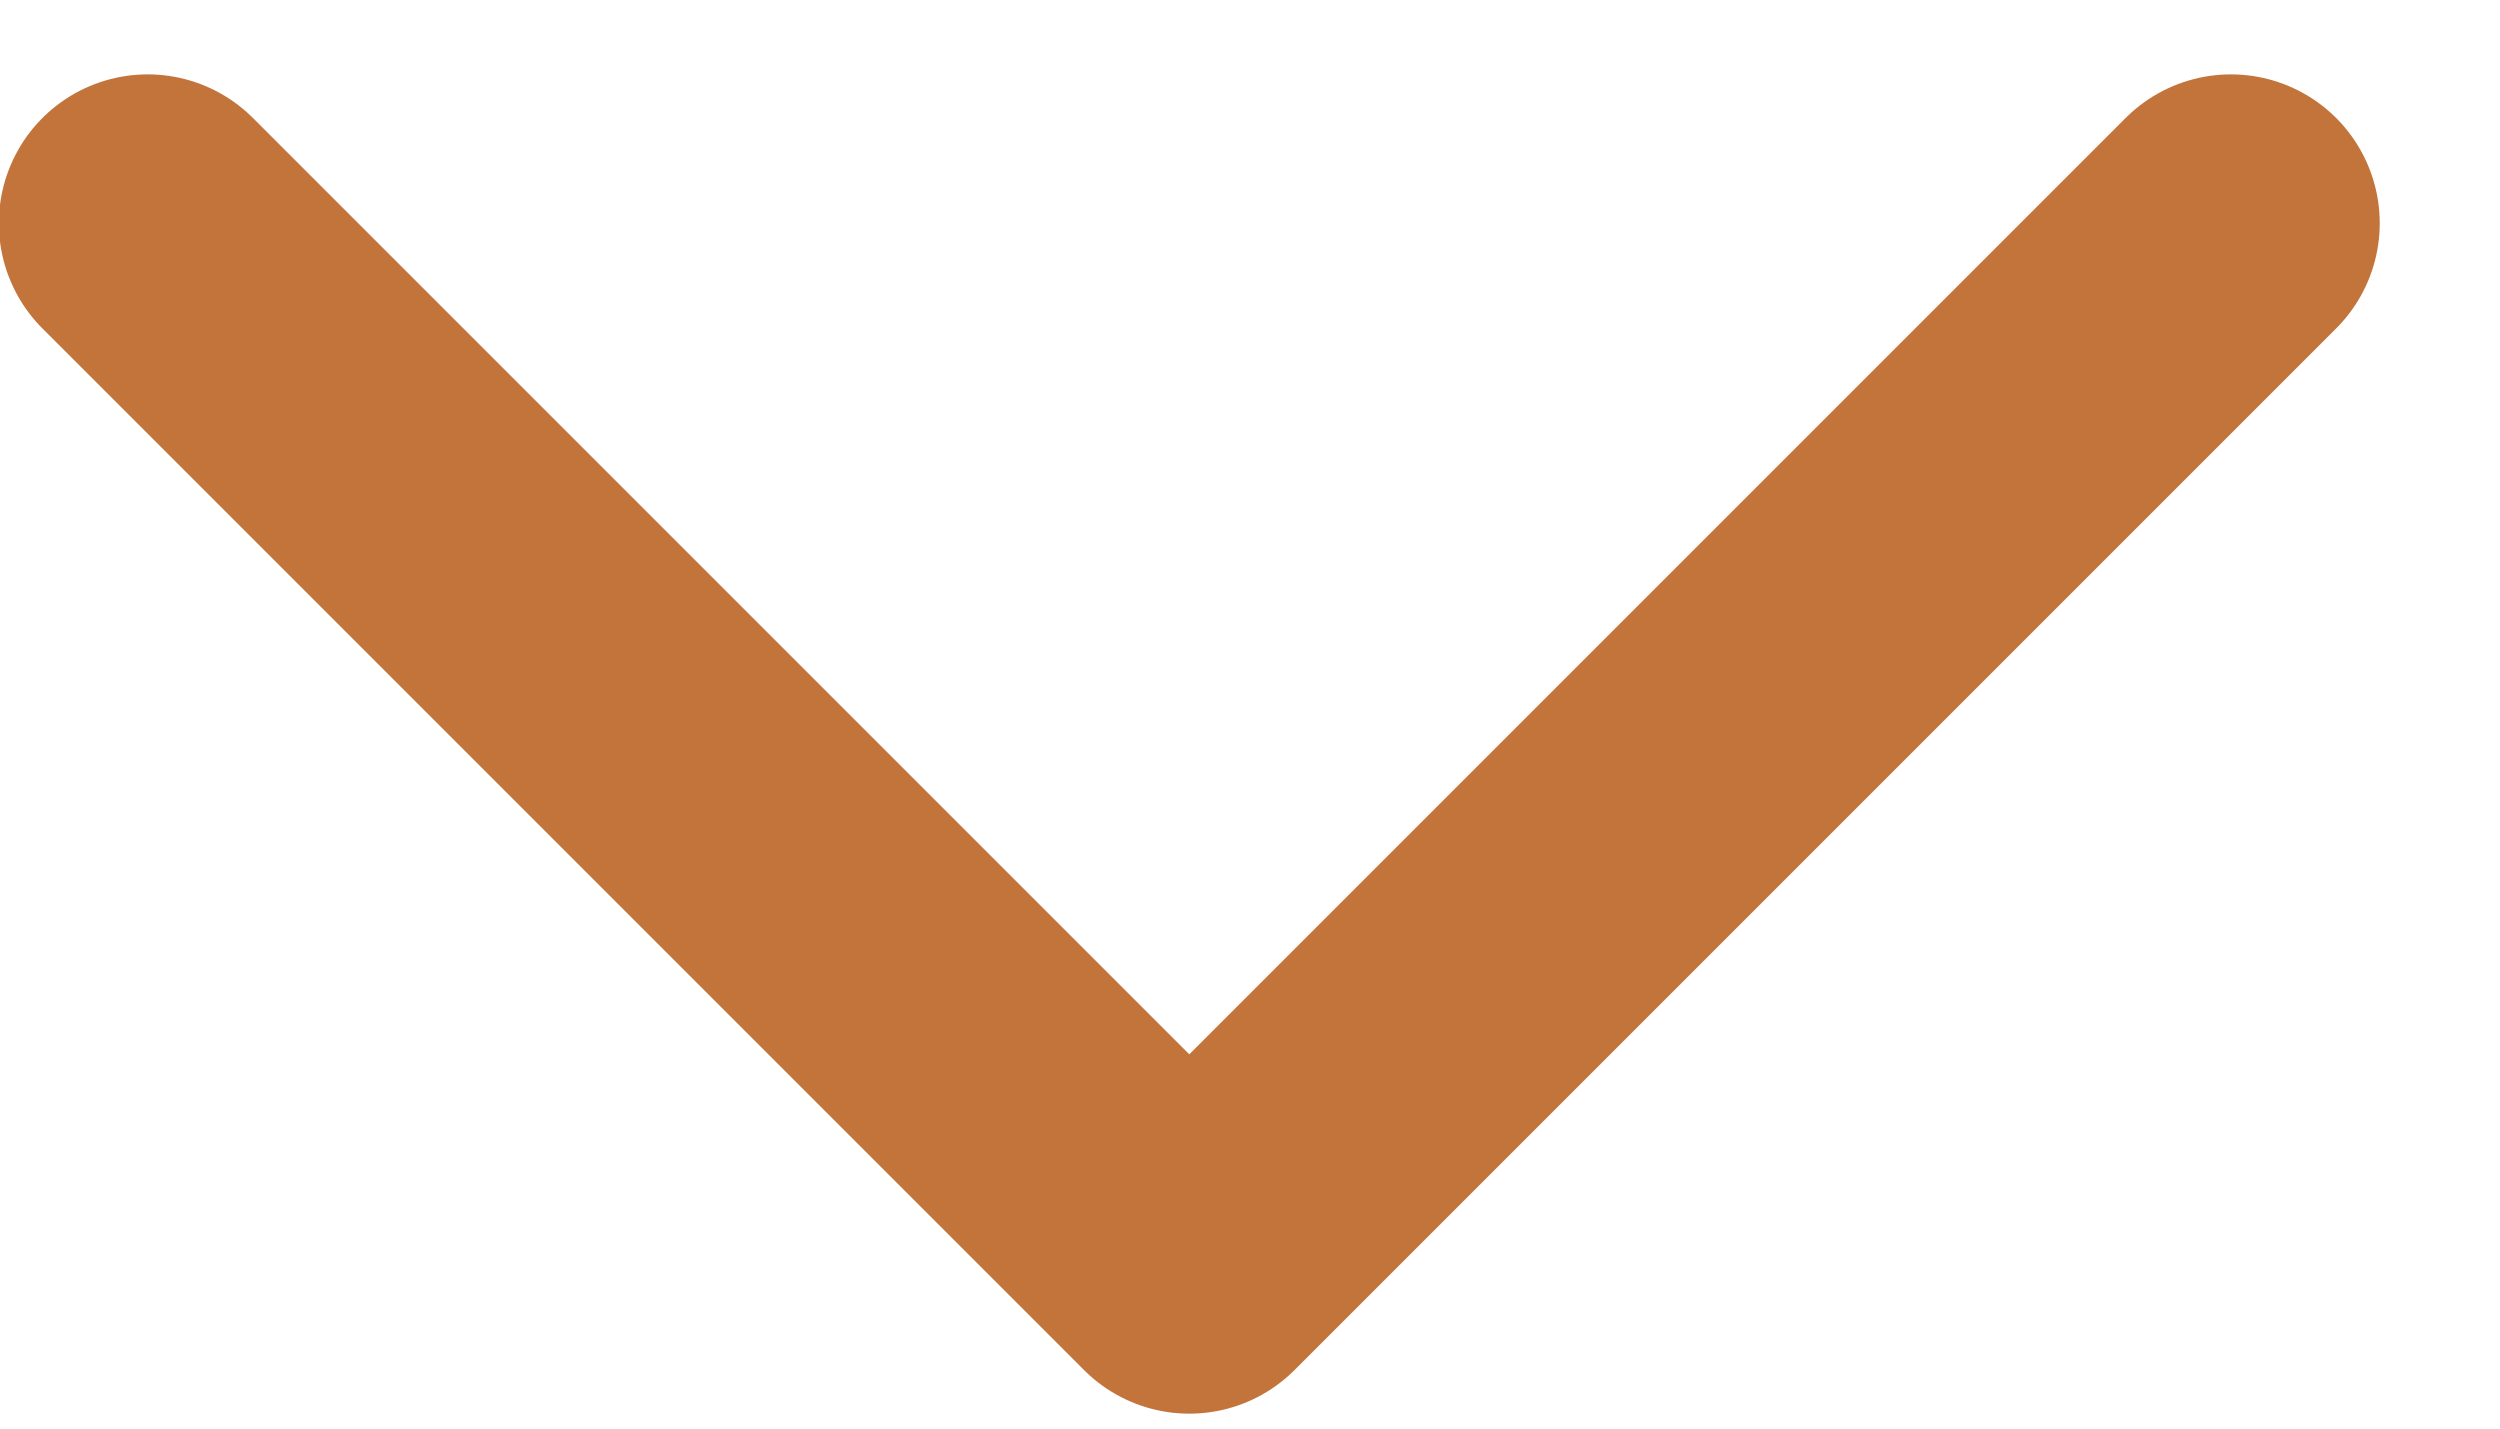
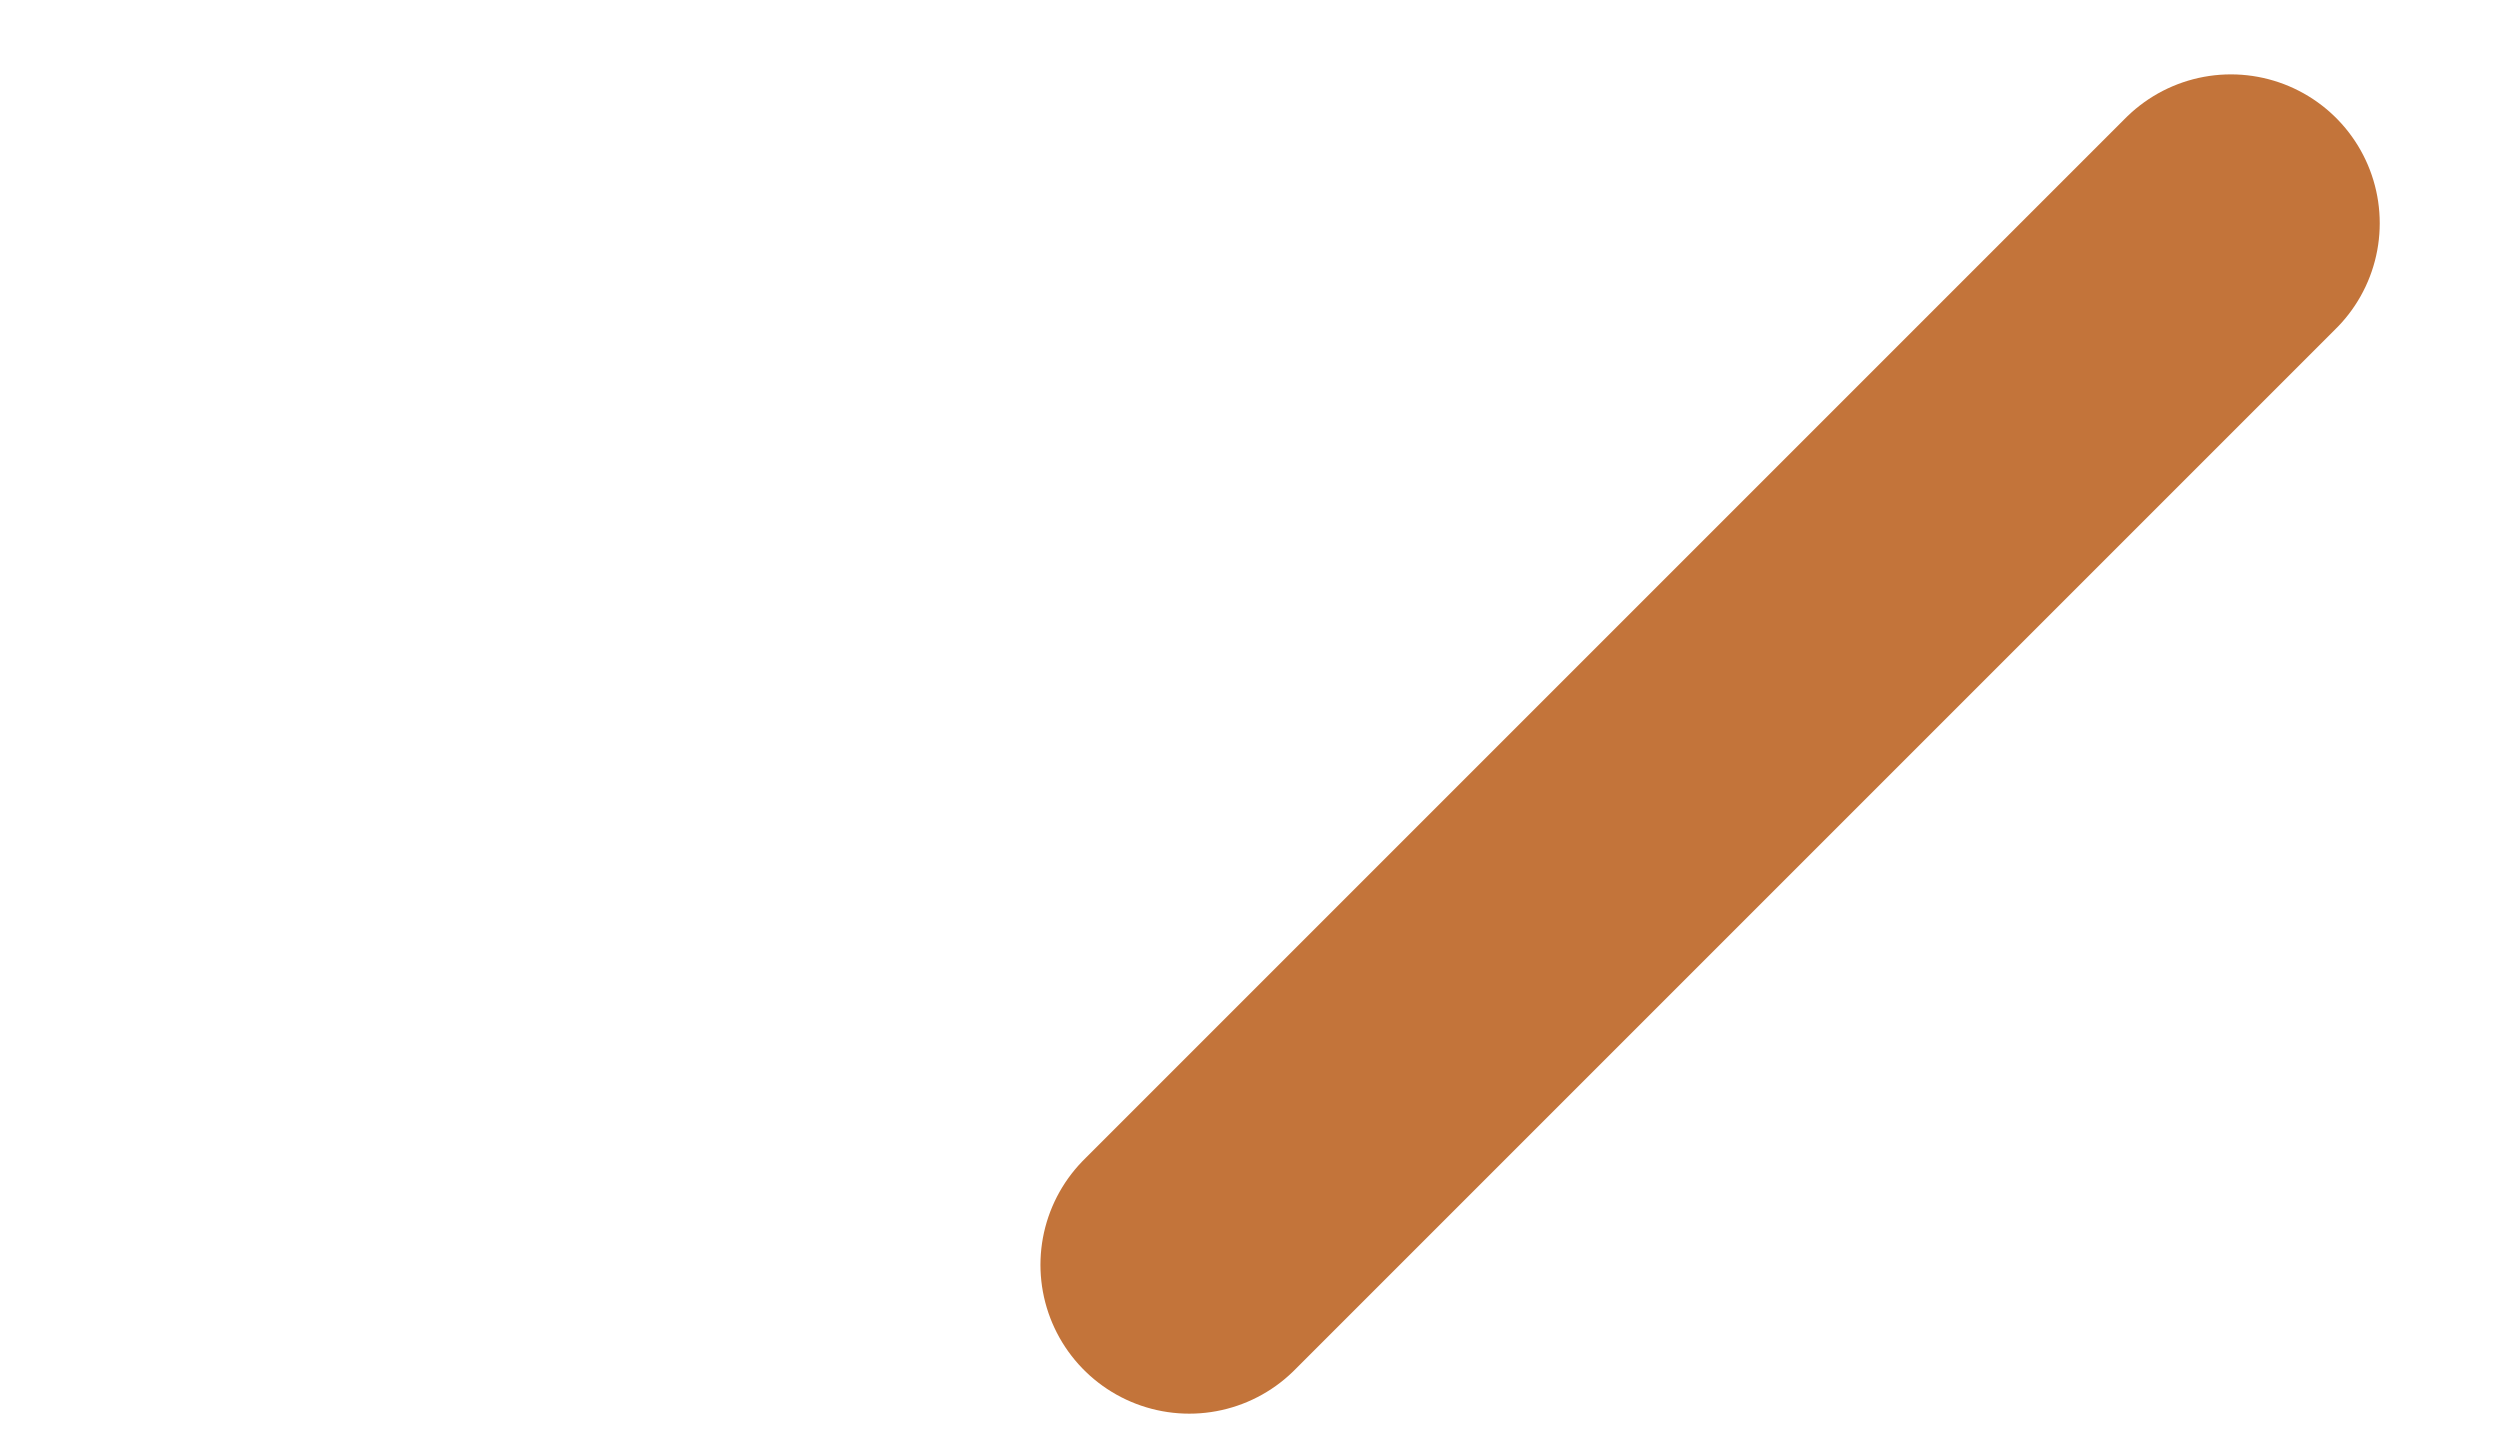
<svg xmlns="http://www.w3.org/2000/svg" width="14" height="8" viewBox="0 0 14 8" fill="none">
-   <path d="M12.493 1.25L6.66 7.083L0.827 1.25" stroke="#C3743A" stroke-width="1.667" stroke-linecap="round" stroke-linejoin="round" />
+   <path d="M12.493 1.25L6.66 7.083" stroke="#C3743A" stroke-width="1.667" stroke-linecap="round" stroke-linejoin="round" />
</svg>